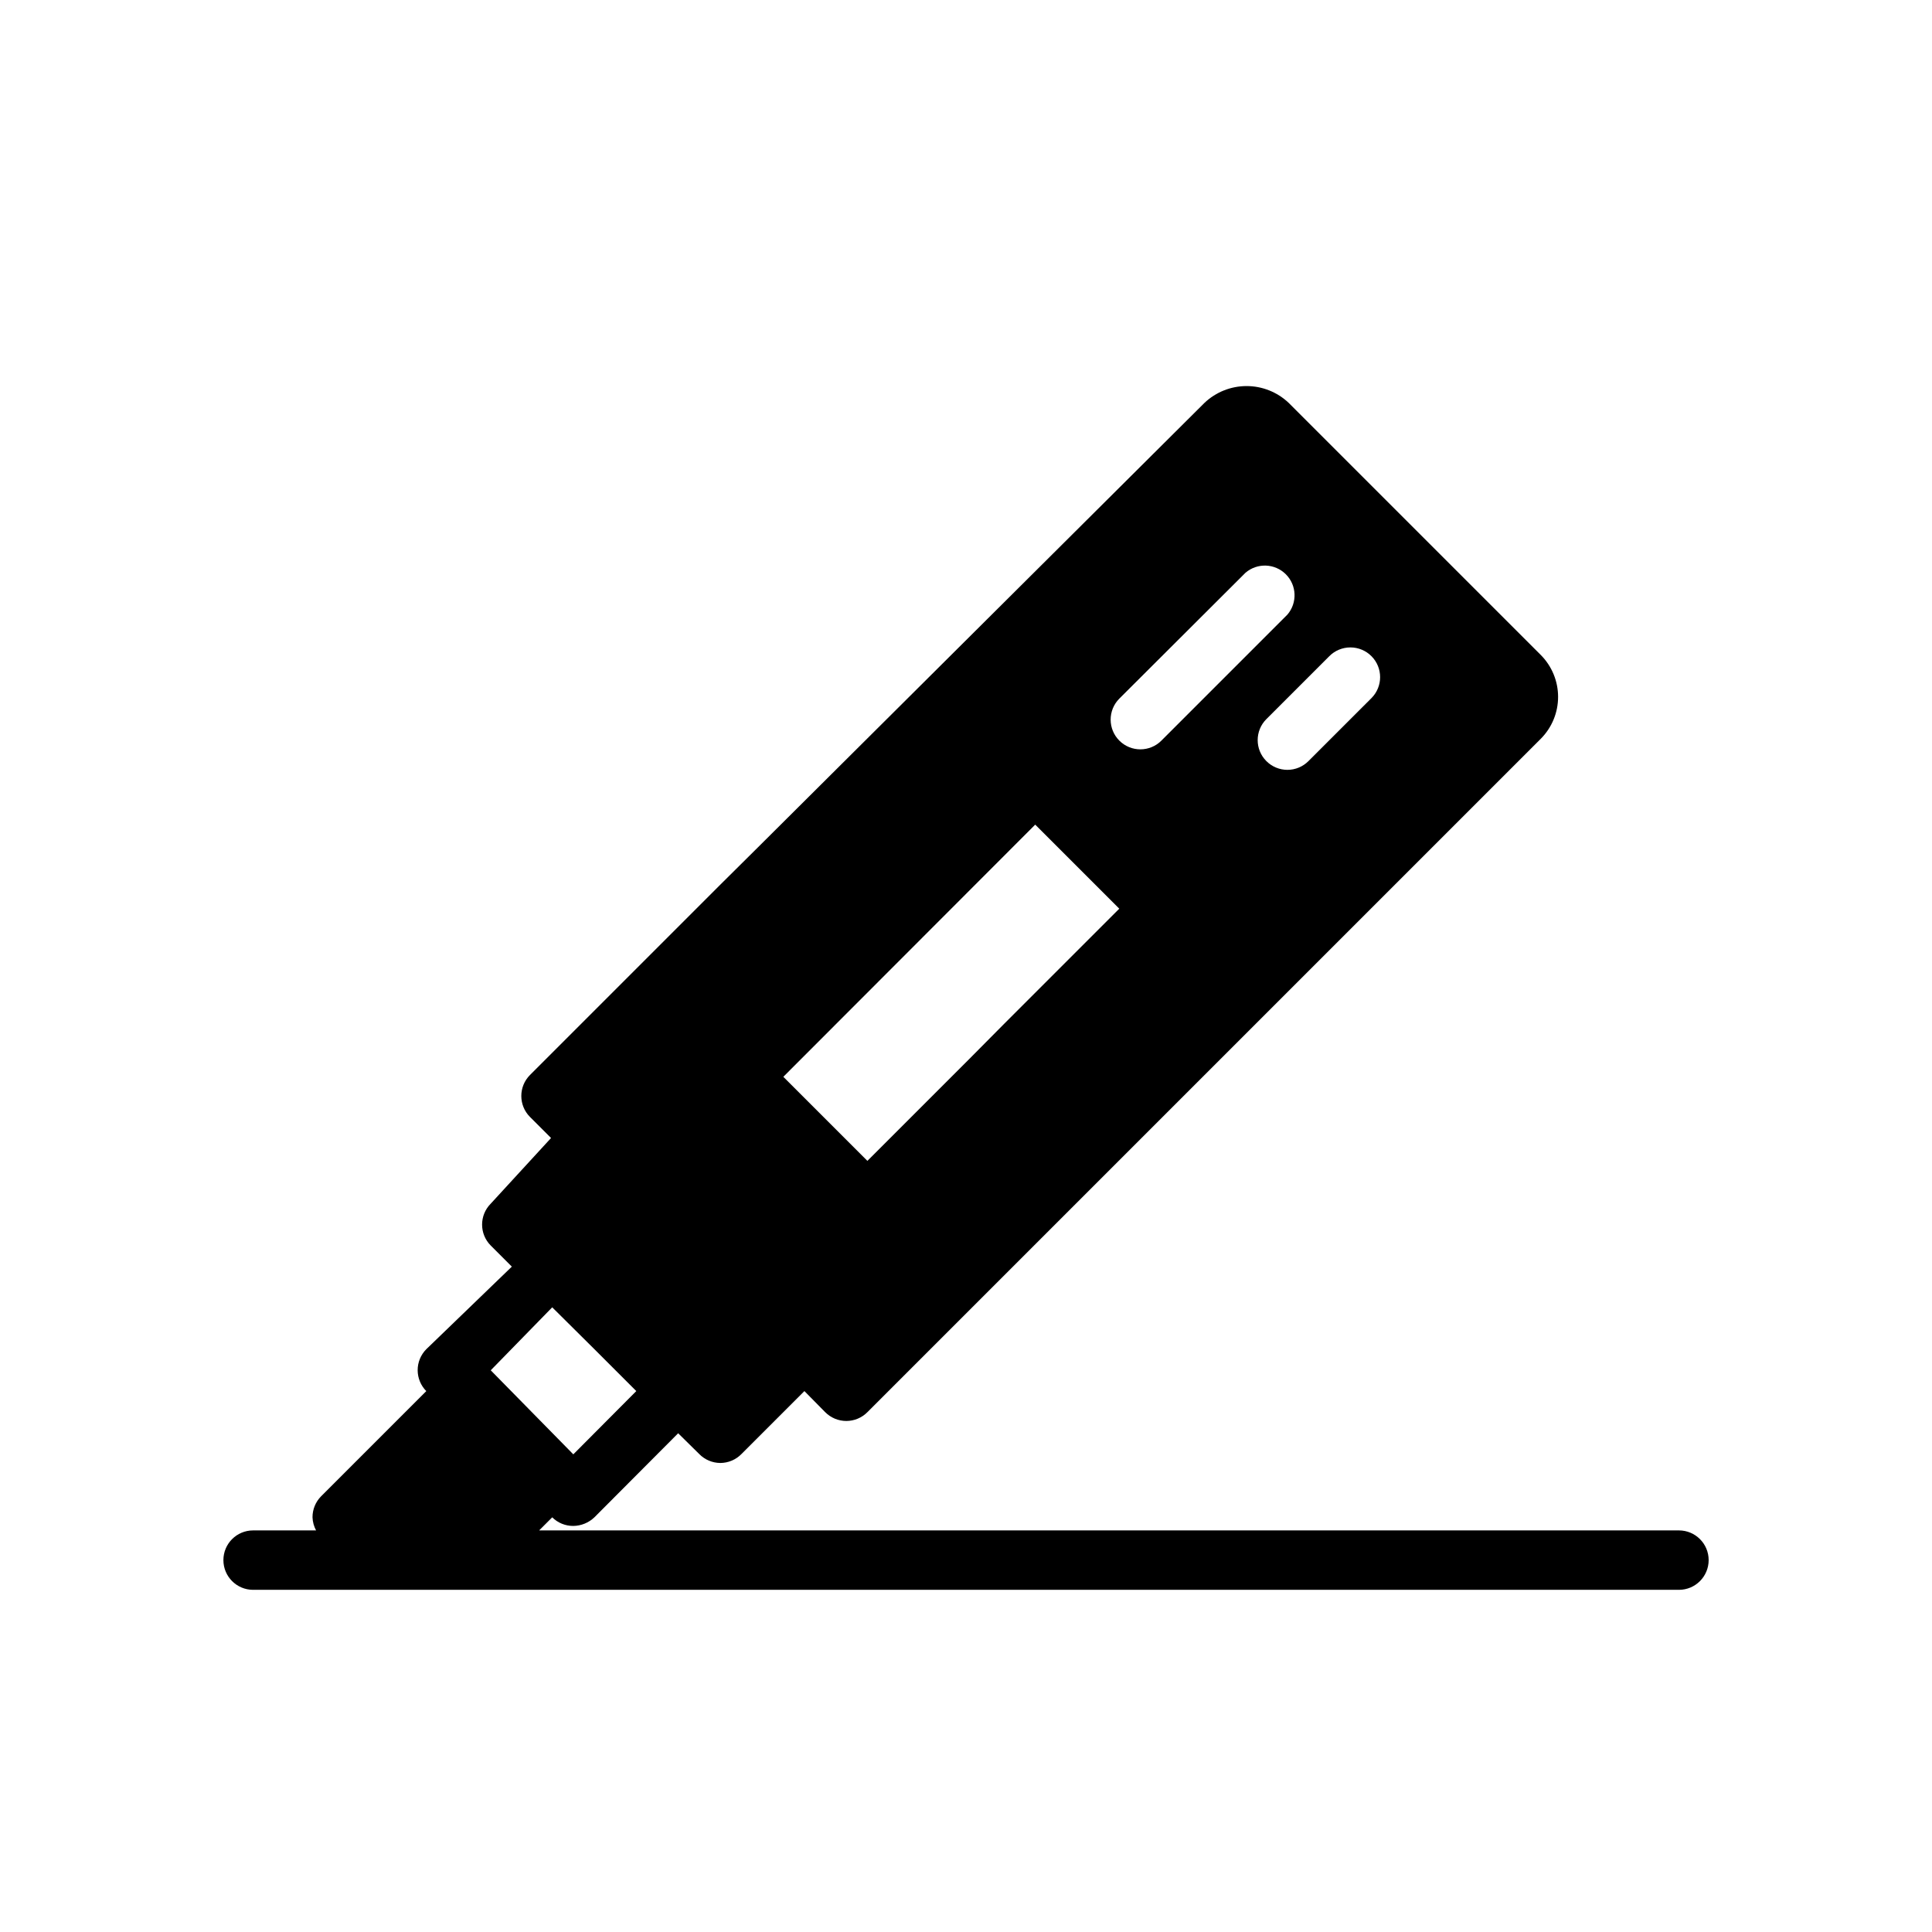
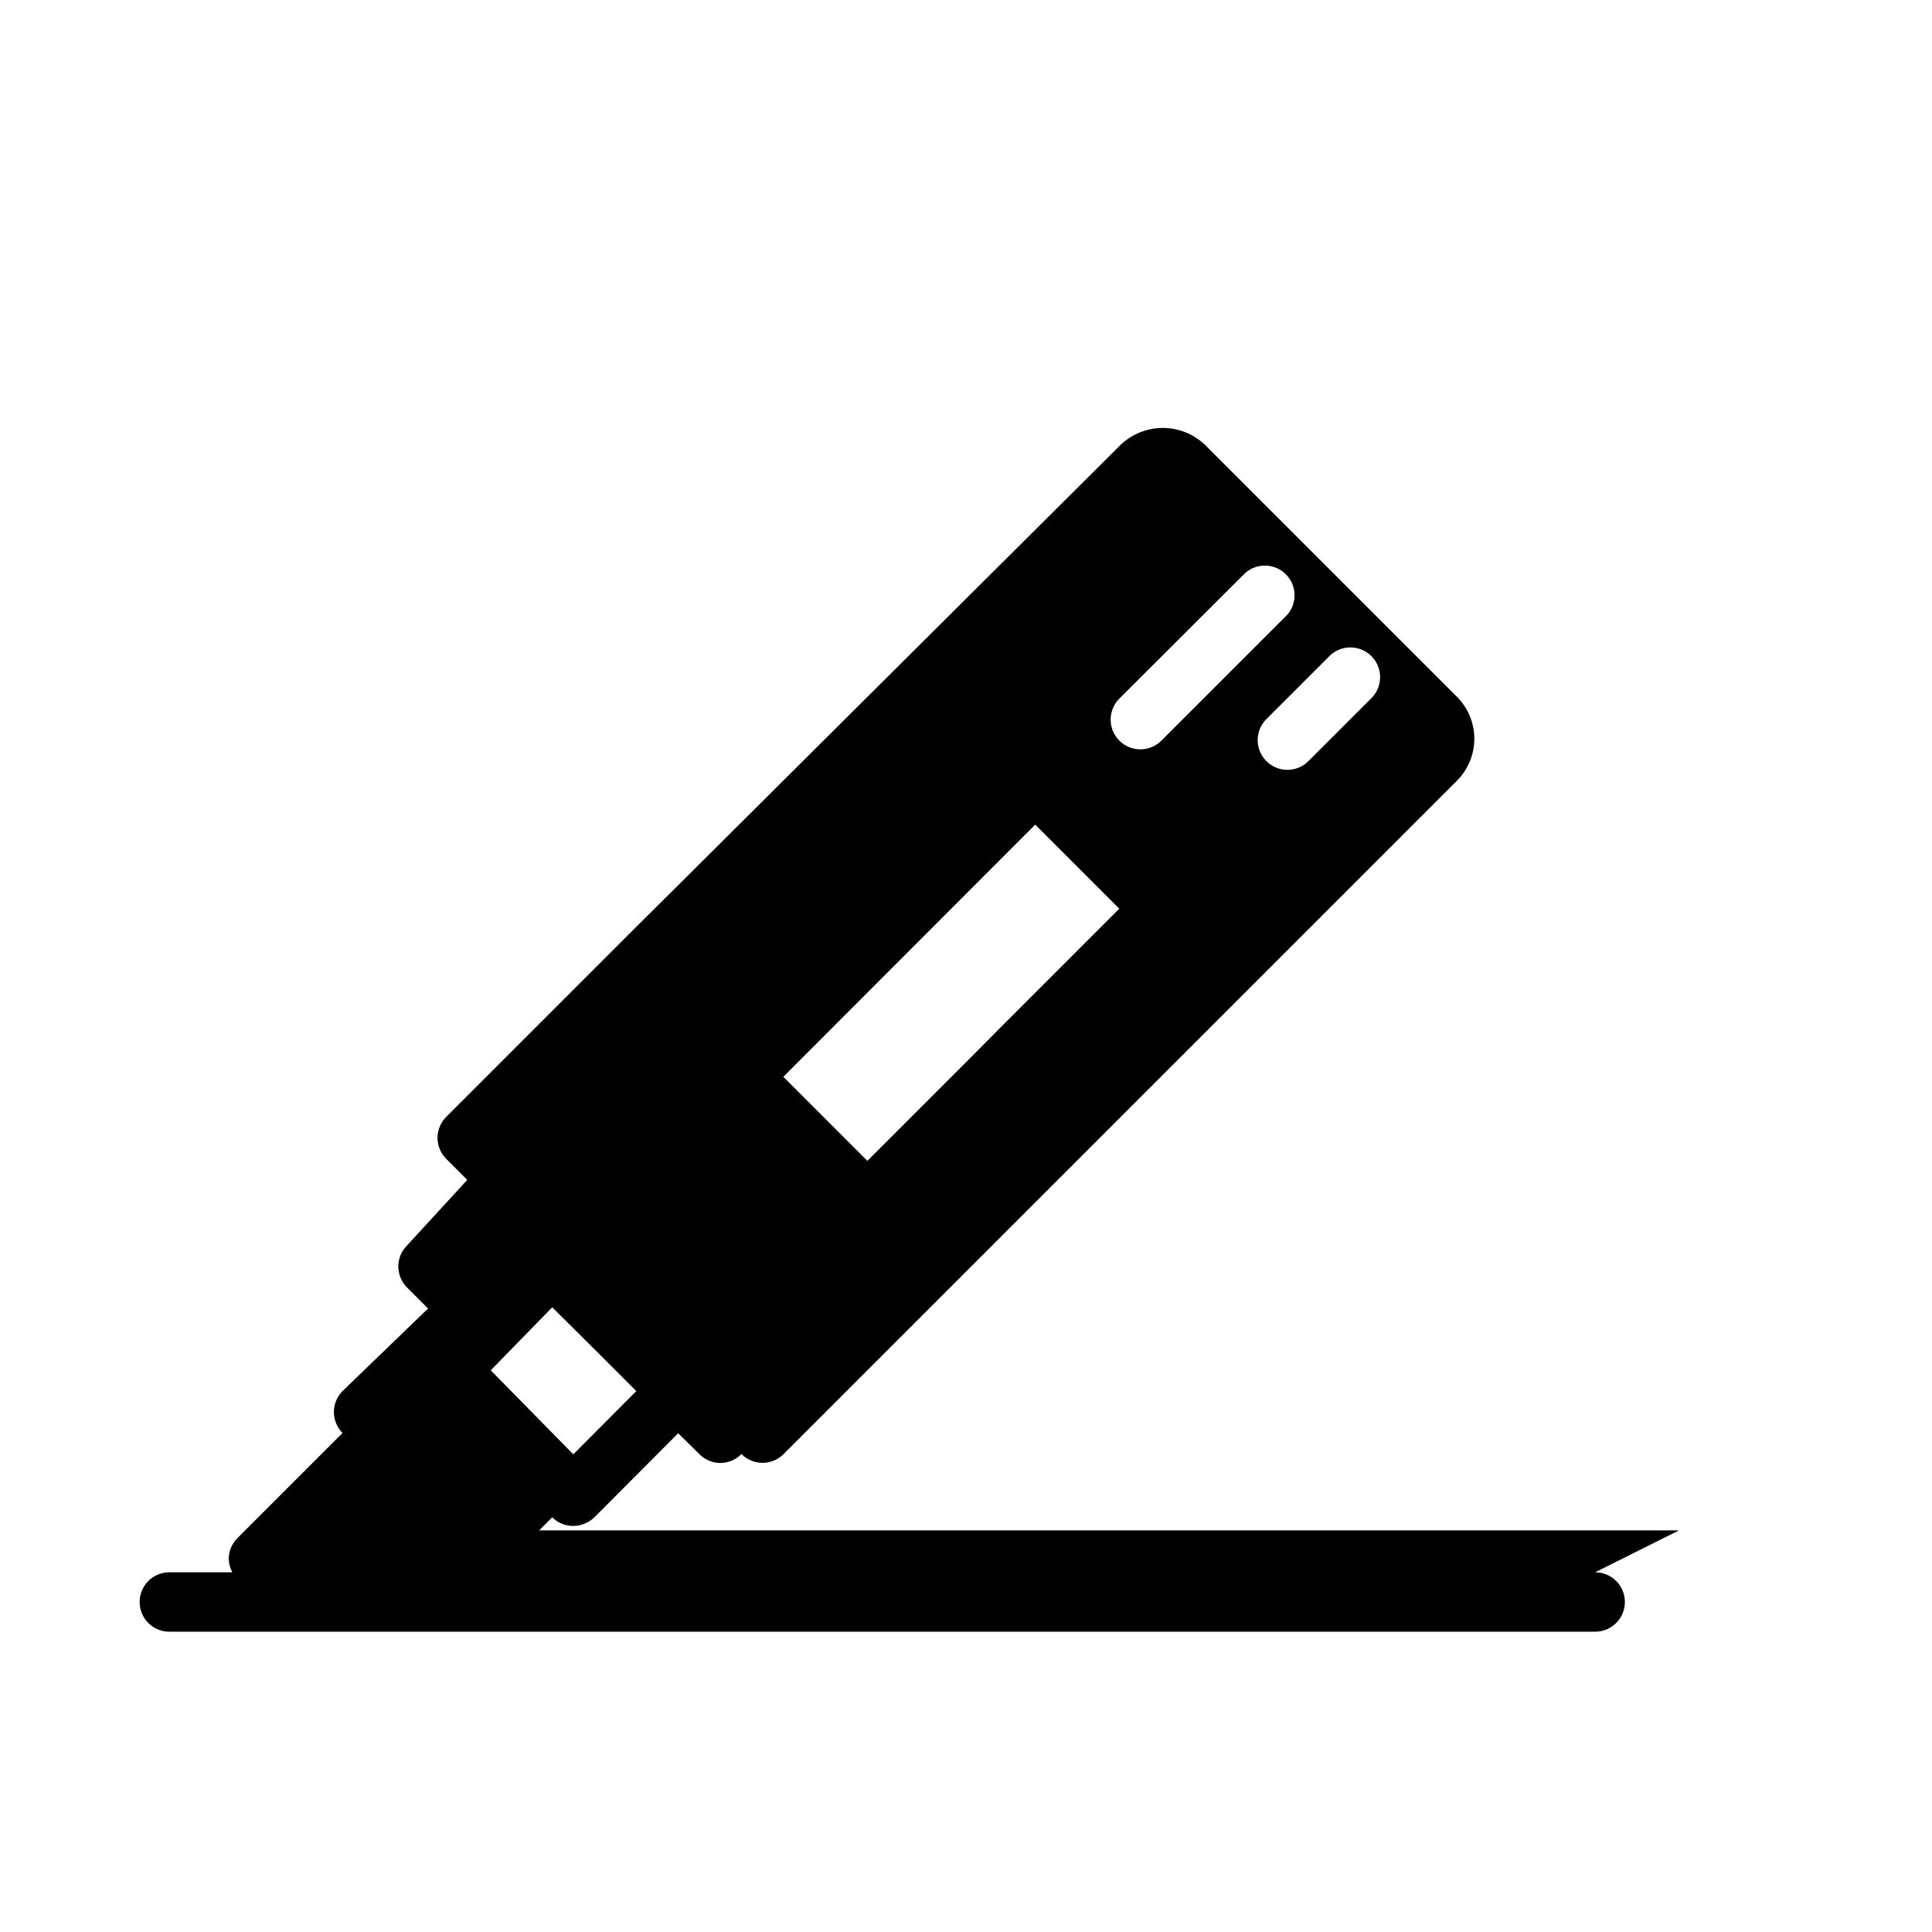
<svg xmlns="http://www.w3.org/2000/svg" fill="#000000" width="800px" height="800px" version="1.1" viewBox="144 144 512 512">
-   <path d="m588.93 549.57h-302.05l3.465-3.465h-0.004c1.488 1.477 3.5 2.297 5.59 2.285 2.086-0.031 4.082-0.844 5.59-2.285l22.199-22.277 5.59 5.512c1.473 1.504 3.484 2.352 5.59 2.363 2.102-0.012 4.113-0.859 5.586-2.363l16.688-16.688 5.512 5.59v-0.004c1.48 1.492 3.492 2.332 5.59 2.332 2.102 0 4.113-0.84 5.59-2.332l178.46-178.46c2.934-2.949 4.582-6.941 4.582-11.098 0-4.16-1.648-8.152-4.582-11.102l-66.832-66.832c-3.012-2.848-6.996-4.434-11.137-4.434-4.144 0-8.129 1.586-11.141 4.434l-118.32 117.77-9.918 9.84-50.539 50.539c-3.051 3.07-3.051 8.027 0 11.098l5.59 5.59-15.98 17.398c-3.055 3.07-3.055 8.027 0 11.098l5.59 5.59-22.672 21.883c-1.473 1.488-2.297 3.496-2.285 5.59 0.012 2.066 0.828 4.043 2.285 5.512l-27.867 27.867c-1.473 1.484-2.297 3.496-2.285 5.586 0.047 1.215 0.367 2.398 0.945 3.465h-16.688c-4.348 0-7.871 3.523-7.871 7.871s3.523 7.875 7.871 7.875h377.86c4.348 0 7.875-3.527 7.875-7.875s-3.527-7.871-7.875-7.871zm-81.473-231.67c3.051 3.07 3.051 8.027 0 11.098l-16.691 16.688c-1.477 1.492-3.488 2.332-5.59 2.332-2.098 0-4.109-0.84-5.586-2.332-3.055-3.07-3.055-8.027 0-11.098l16.688-16.688c1.477-1.492 3.488-2.328 5.59-2.328 2.098 0 4.109 0.836 5.59 2.328zm-66.836 11.254 33.457-33.379v0.004c3.125-2.676 7.777-2.496 10.688 0.414 2.906 2.906 3.086 7.562 0.41 10.684l-33.379 33.379h0.004c-3.066 3.086-8.051 3.106-11.141 0.039-3.086-3.066-3.102-8.051-0.039-11.141zm-22.277 33.379 22.277 22.277-30.465 30.465-9.289 9.367-27 27-22.277-22.277zm-128 127.92 11.18 11.098 11.098 11.098-16.688 16.766-21.883-22.273z" />
+   <path d="m588.93 549.57h-302.05l3.465-3.465h-0.004c1.488 1.477 3.5 2.297 5.59 2.285 2.086-0.031 4.082-0.844 5.59-2.285l22.199-22.277 5.59 5.512c1.473 1.504 3.484 2.352 5.59 2.363 2.102-0.012 4.113-0.859 5.586-2.363v-0.004c1.48 1.492 3.492 2.332 5.59 2.332 2.102 0 4.113-0.84 5.59-2.332l178.46-178.46c2.934-2.949 4.582-6.941 4.582-11.098 0-4.16-1.648-8.152-4.582-11.102l-66.832-66.832c-3.012-2.848-6.996-4.434-11.137-4.434-4.144 0-8.129 1.586-11.141 4.434l-118.32 117.77-9.918 9.84-50.539 50.539c-3.051 3.07-3.051 8.027 0 11.098l5.59 5.59-15.98 17.398c-3.055 3.07-3.055 8.027 0 11.098l5.59 5.59-22.672 21.883c-1.473 1.488-2.297 3.496-2.285 5.59 0.012 2.066 0.828 4.043 2.285 5.512l-27.867 27.867c-1.473 1.484-2.297 3.496-2.285 5.586 0.047 1.215 0.367 2.398 0.945 3.465h-16.688c-4.348 0-7.871 3.523-7.871 7.871s3.523 7.875 7.871 7.875h377.86c4.348 0 7.875-3.527 7.875-7.875s-3.527-7.871-7.875-7.871zm-81.473-231.67c3.051 3.07 3.051 8.027 0 11.098l-16.691 16.688c-1.477 1.492-3.488 2.332-5.59 2.332-2.098 0-4.109-0.84-5.586-2.332-3.055-3.07-3.055-8.027 0-11.098l16.688-16.688c1.477-1.492 3.488-2.328 5.59-2.328 2.098 0 4.109 0.836 5.59 2.328zm-66.836 11.254 33.457-33.379v0.004c3.125-2.676 7.777-2.496 10.688 0.414 2.906 2.906 3.086 7.562 0.41 10.684l-33.379 33.379h0.004c-3.066 3.086-8.051 3.106-11.141 0.039-3.086-3.066-3.102-8.051-0.039-11.141zm-22.277 33.379 22.277 22.277-30.465 30.465-9.289 9.367-27 27-22.277-22.277zm-128 127.92 11.18 11.098 11.098 11.098-16.688 16.766-21.883-22.273z" />
</svg>